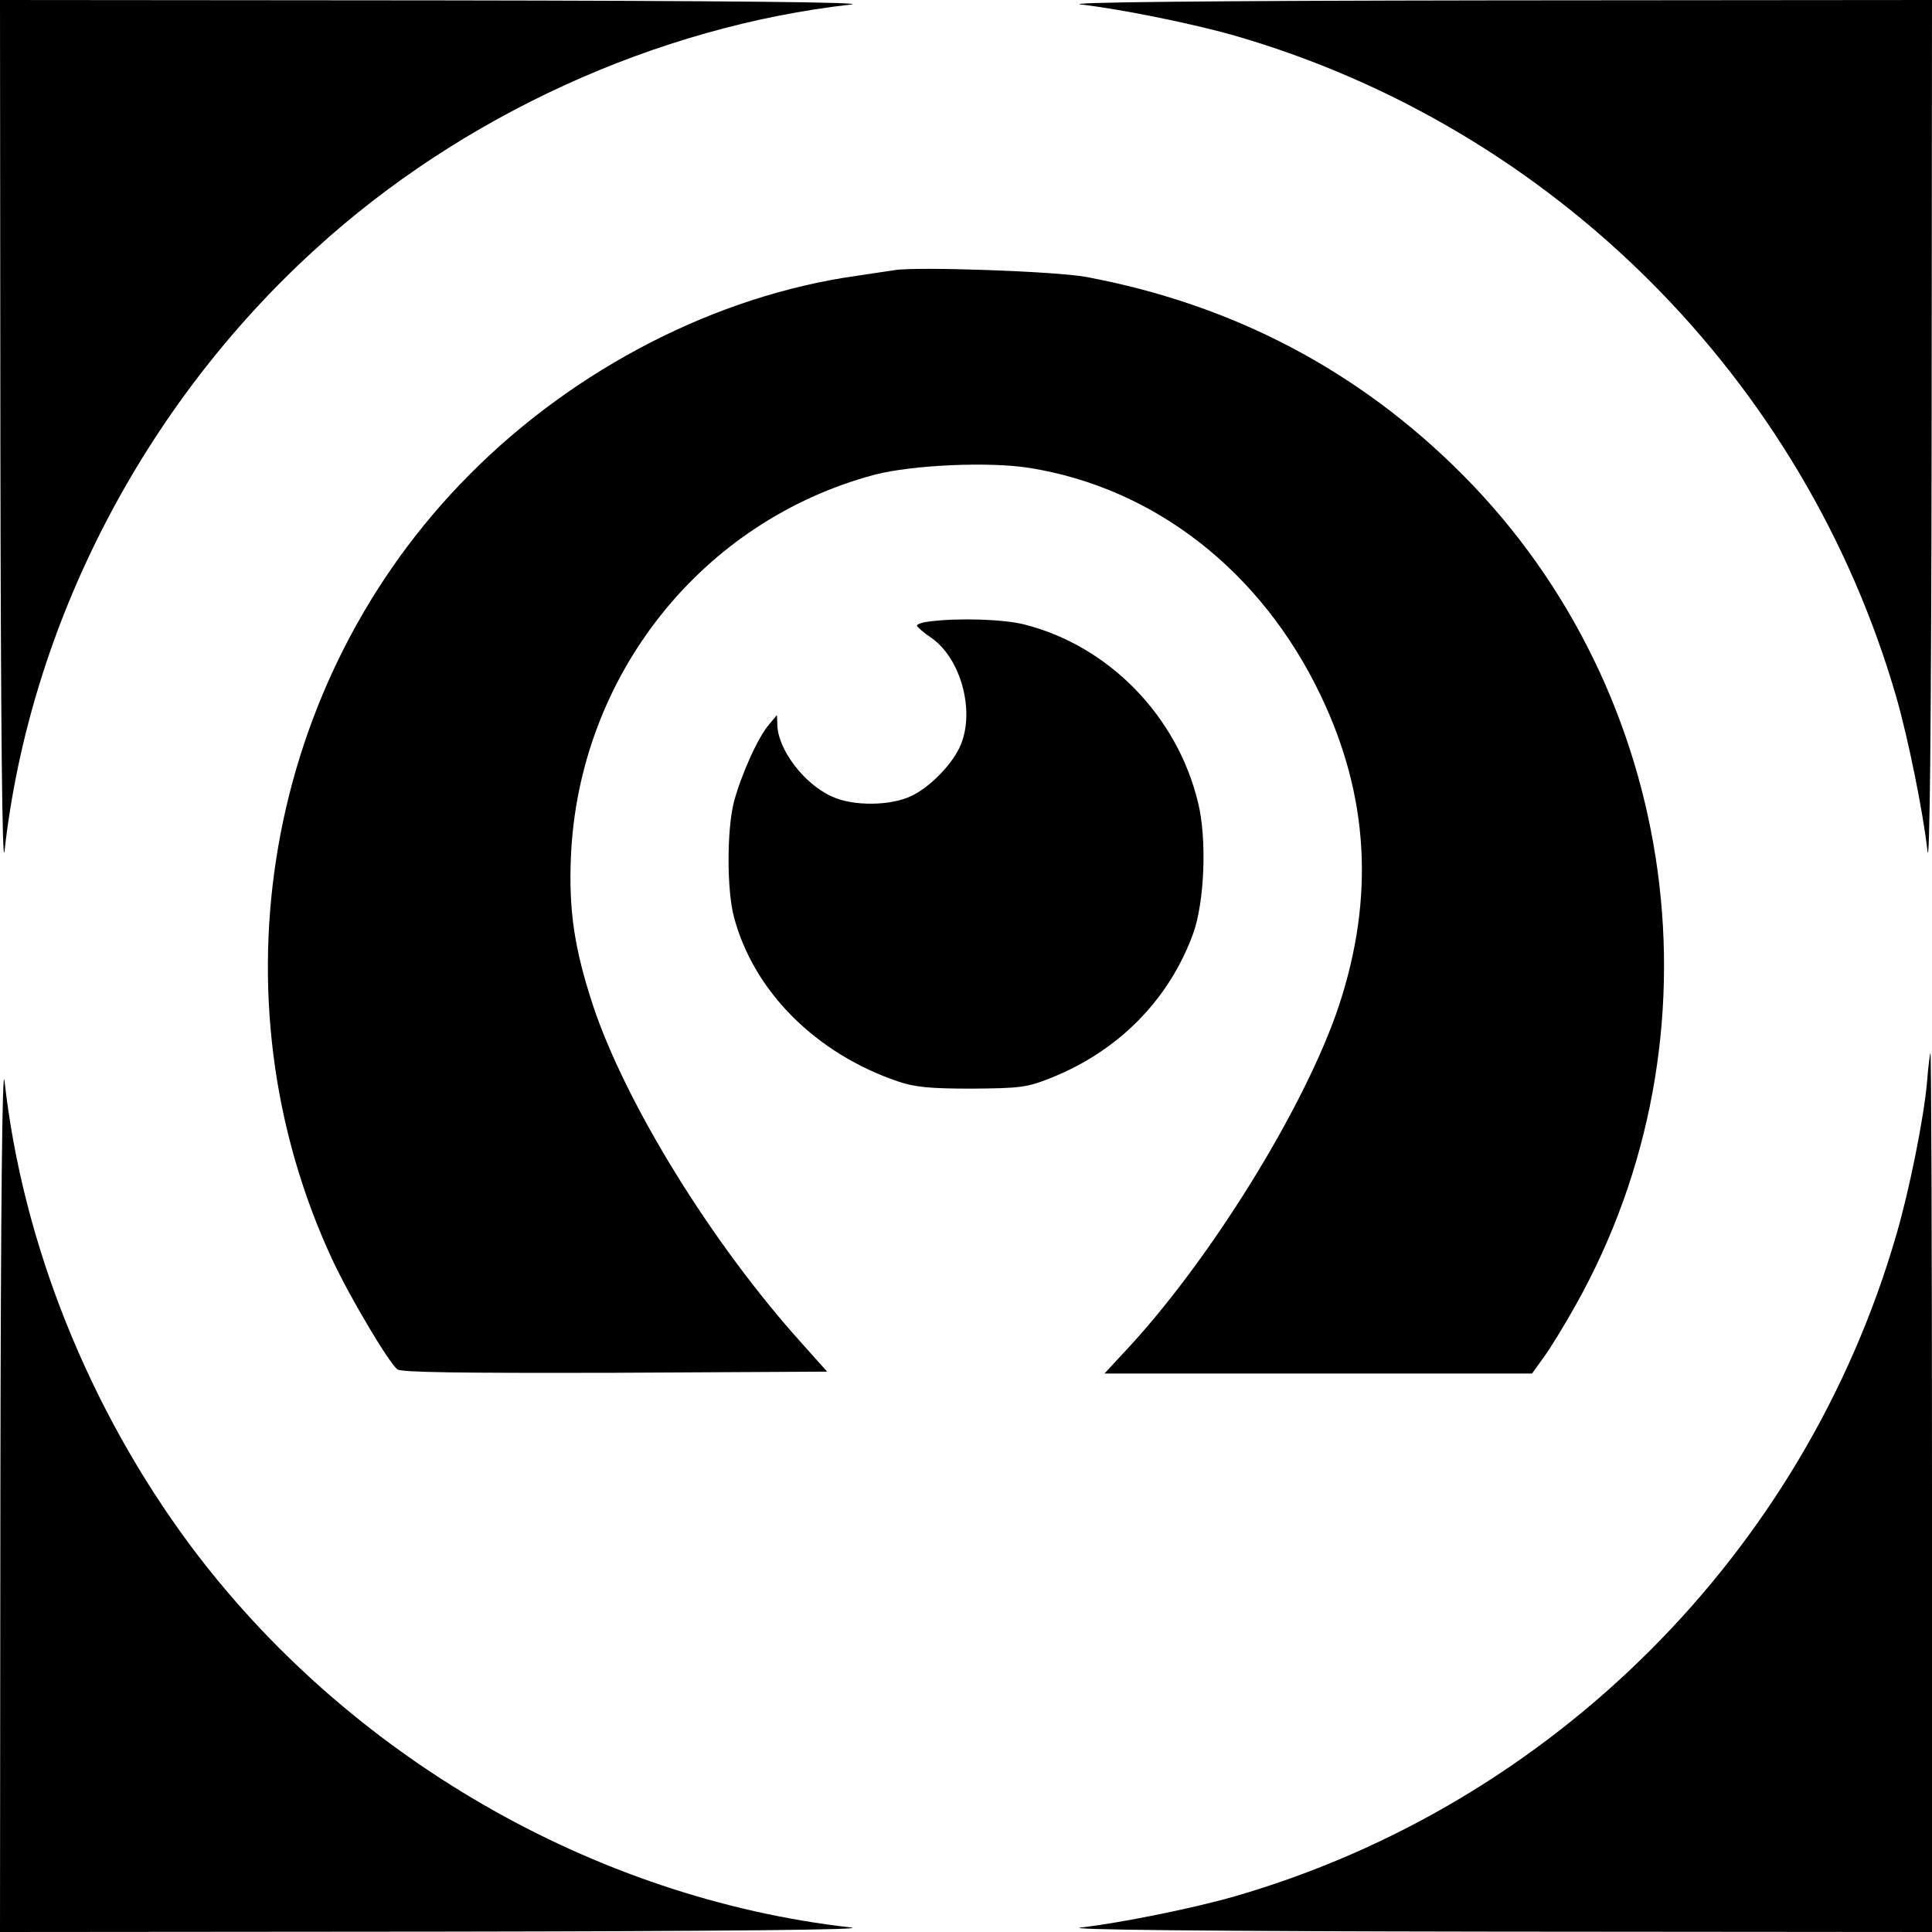
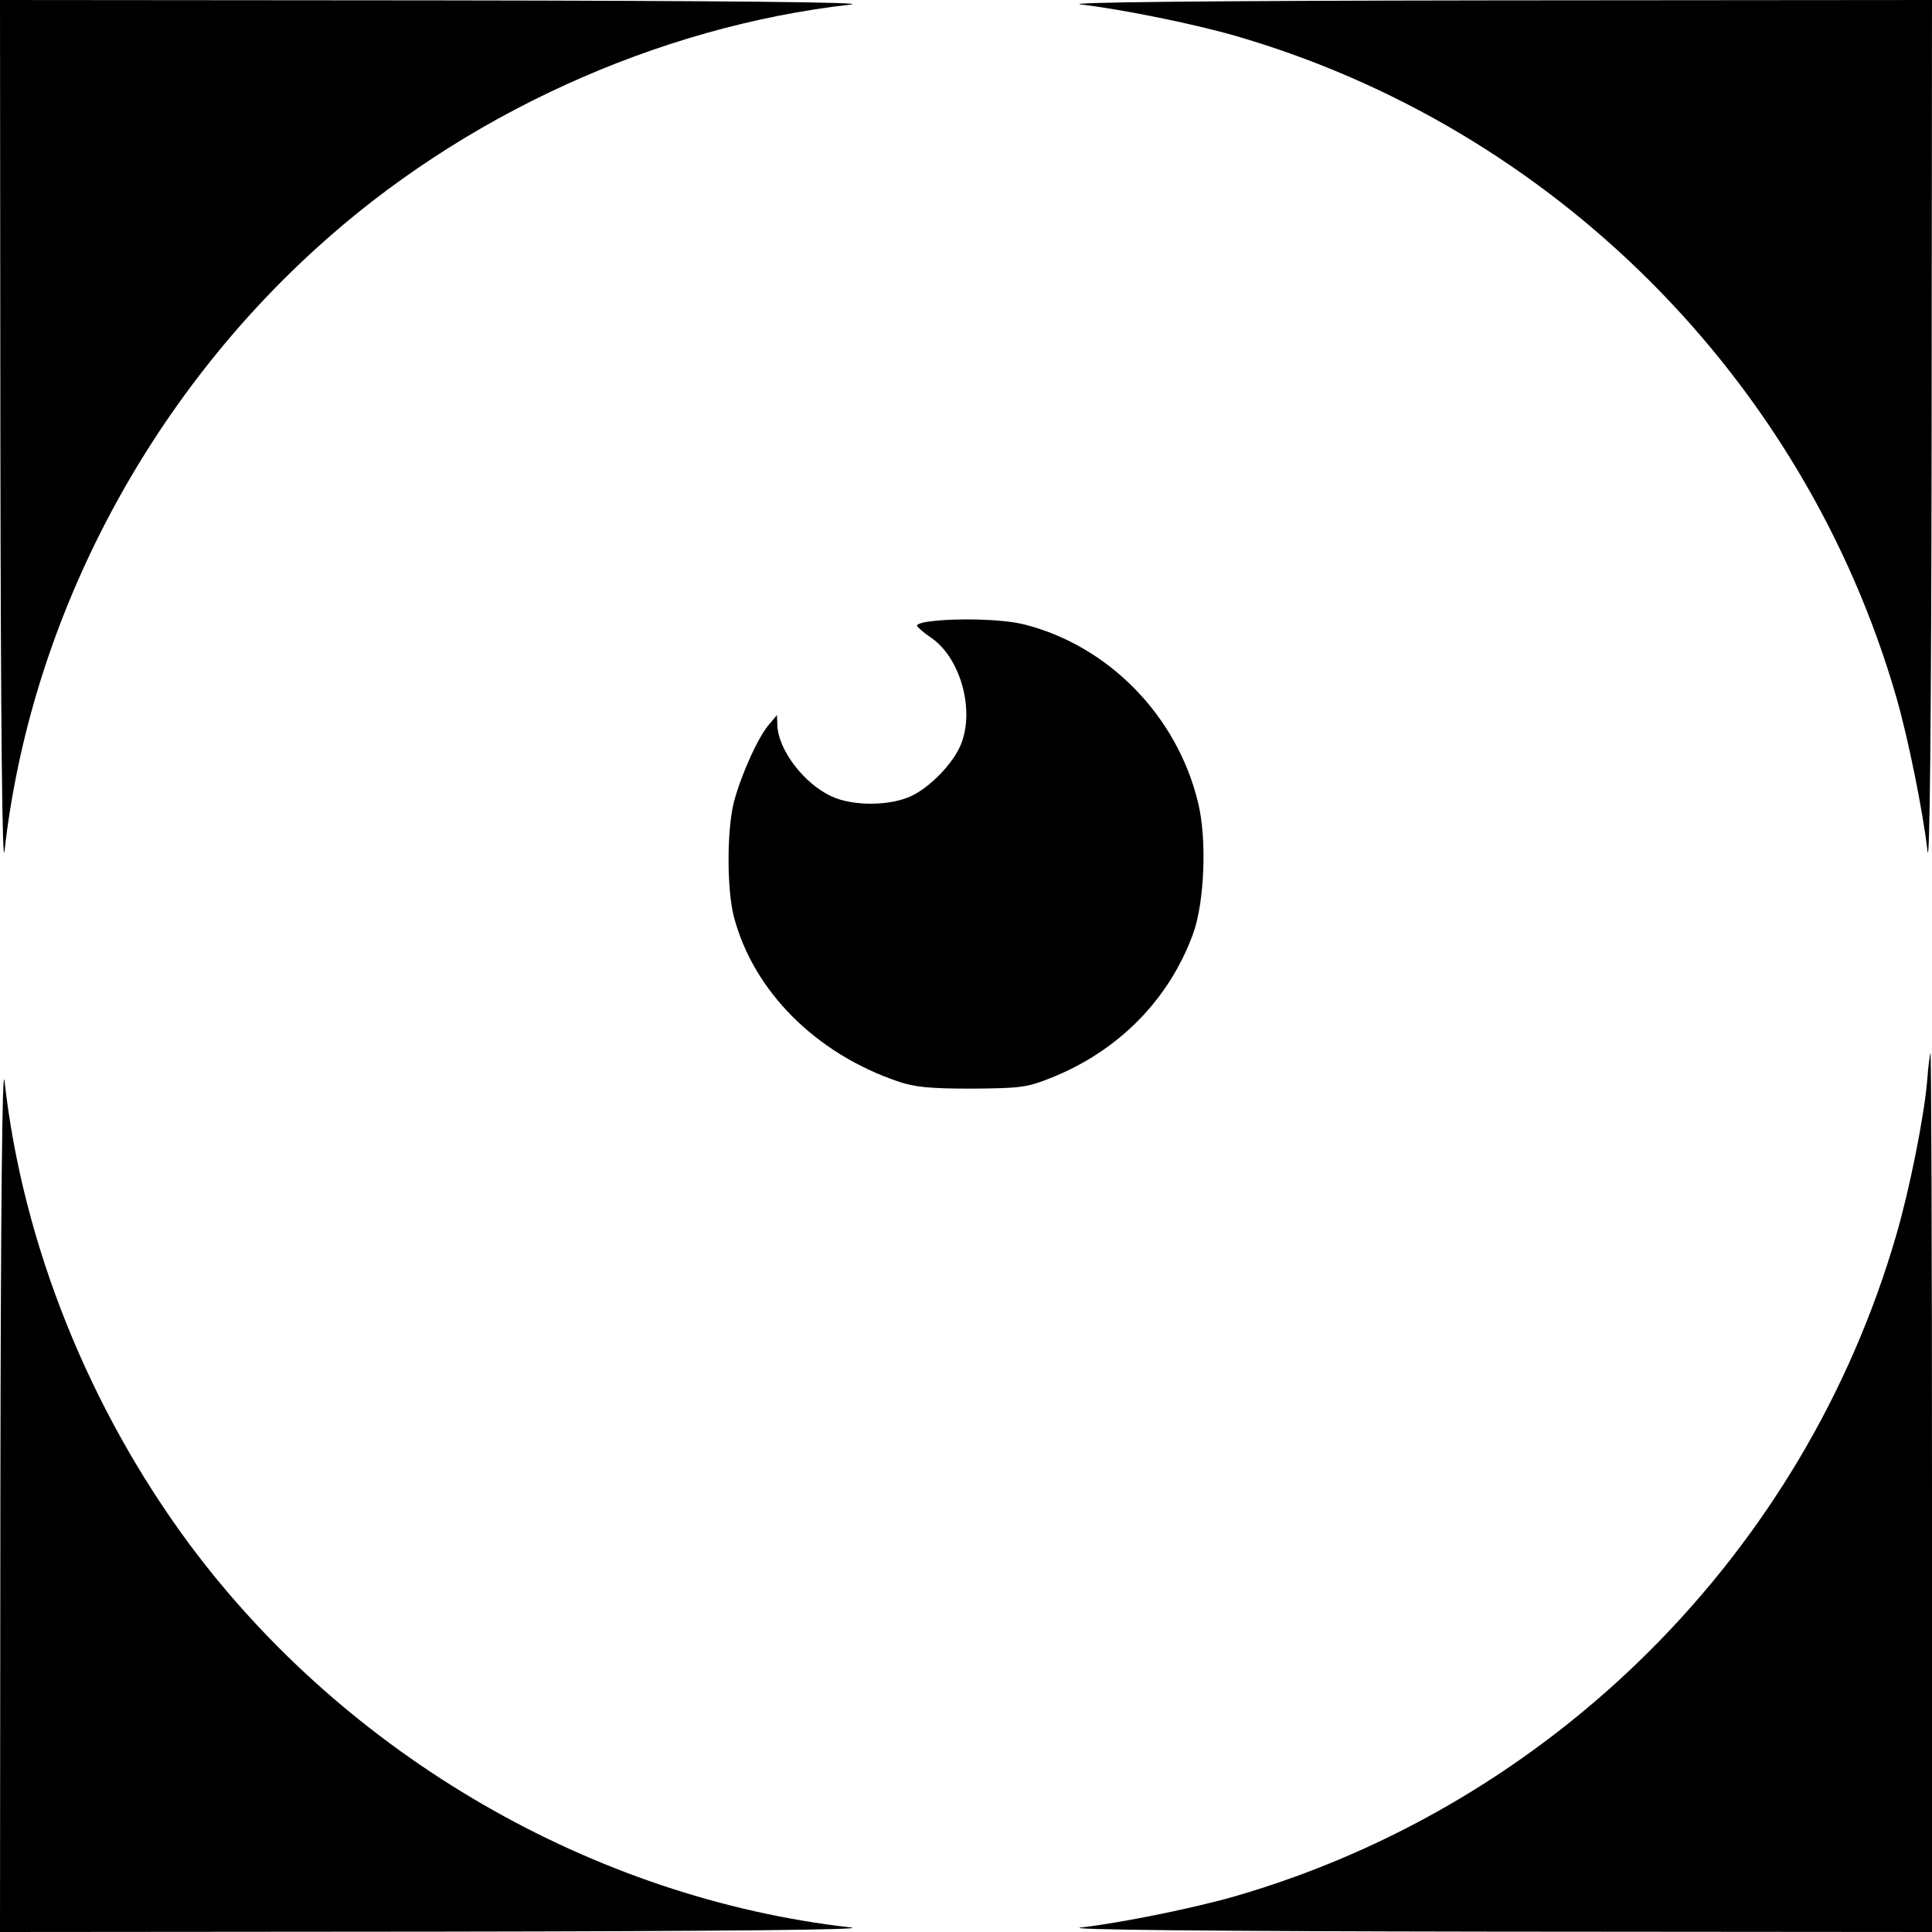
<svg xmlns="http://www.w3.org/2000/svg" version="1.0" width="512pt" height="512pt" viewBox="0 0 512 512" preserveAspectRatio="xMidYMid meet">
  <g transform="translate(0,512) scale(0.1,-0.1)" fill="#000000" stroke="none">
    <path d="M1 3953 c1 -755 5 -1140 11 -1088 67 598 367 1179 823 1594 388 355 906 591 1420 649 52 6 -333 10 -1087 11 l-1168 1 1 -1167z" />
    <path d="M2865 5108 c105 -12 298 -51 409 -83 842 -244 1507 -909 1751 -1751 32 -111 71 -304 83 -409 6 -52 10 333 11 1088 l1 1167 -1167 -1 c-755 -1 -1140 -5 -1088 -11z" />
-     <path d="M2370 4404 c-14 -2 -59 -9 -100 -15 -370 -52 -745 -244 -1025 -526 -543 -545 -689 -1387 -363 -2084 46 -98 147 -268 171 -288 11 -8 162 -10 577 -9 l562 3 -67 75 c-239 265 -468 637 -554 897 -49 150 -64 250 -58 393 21 480 347 890 805 1012 100 26 304 35 410 18 332 -53 615 -274 772 -603 127 -265 143 -534 49 -820 -88 -267 -345 -683 -573 -924 l-49 -53 566 0 567 0 31 43 c17 23 55 85 84 137 402 715 279 1622 -300 2203 -274 275 -607 450 -996 523 -80 15 -450 28 -509 18z" />
    <path d="M2463 3473 c-18 -2 -33 -7 -33 -11 1 -4 18 -19 39 -33 77 -54 115 -192 77 -283 -20 -49 -81 -112 -130 -135 -55 -27 -155 -28 -211 -2 -74 33 -144 125 -145 191 l-1 25 -21 -25 c-30 -35 -74 -134 -93 -205 -19 -75 -19 -233 0 -305 52 -197 217 -362 435 -436 44 -15 84 -19 195 -19 129 1 146 3 209 28 179 71 314 207 378 383 30 83 37 250 13 347 -55 229 -236 415 -460 472 -55 14 -174 18 -252 8z" />
    <path d="M1 1168 l-1 -1168 1168 1 c754 1 1139 5 1087 11 -682 77 -1335 455 -1751 1013 -268 361 -444 799 -492 1230 -6 52 -10 -333 -11 -1087z" />
    <path d="M5107 2254 c-8 -94 -47 -289 -82 -408 -244 -841 -910 -1507 -1751 -1751 -111 -32 -304 -71 -409 -83 -52 -6 333 -10 1088 -11 l1167 -1 0 1165 c0 641 -2 1165 -4 1165 -1 0 -6 -34 -9 -76z" />
  </g>
</svg>